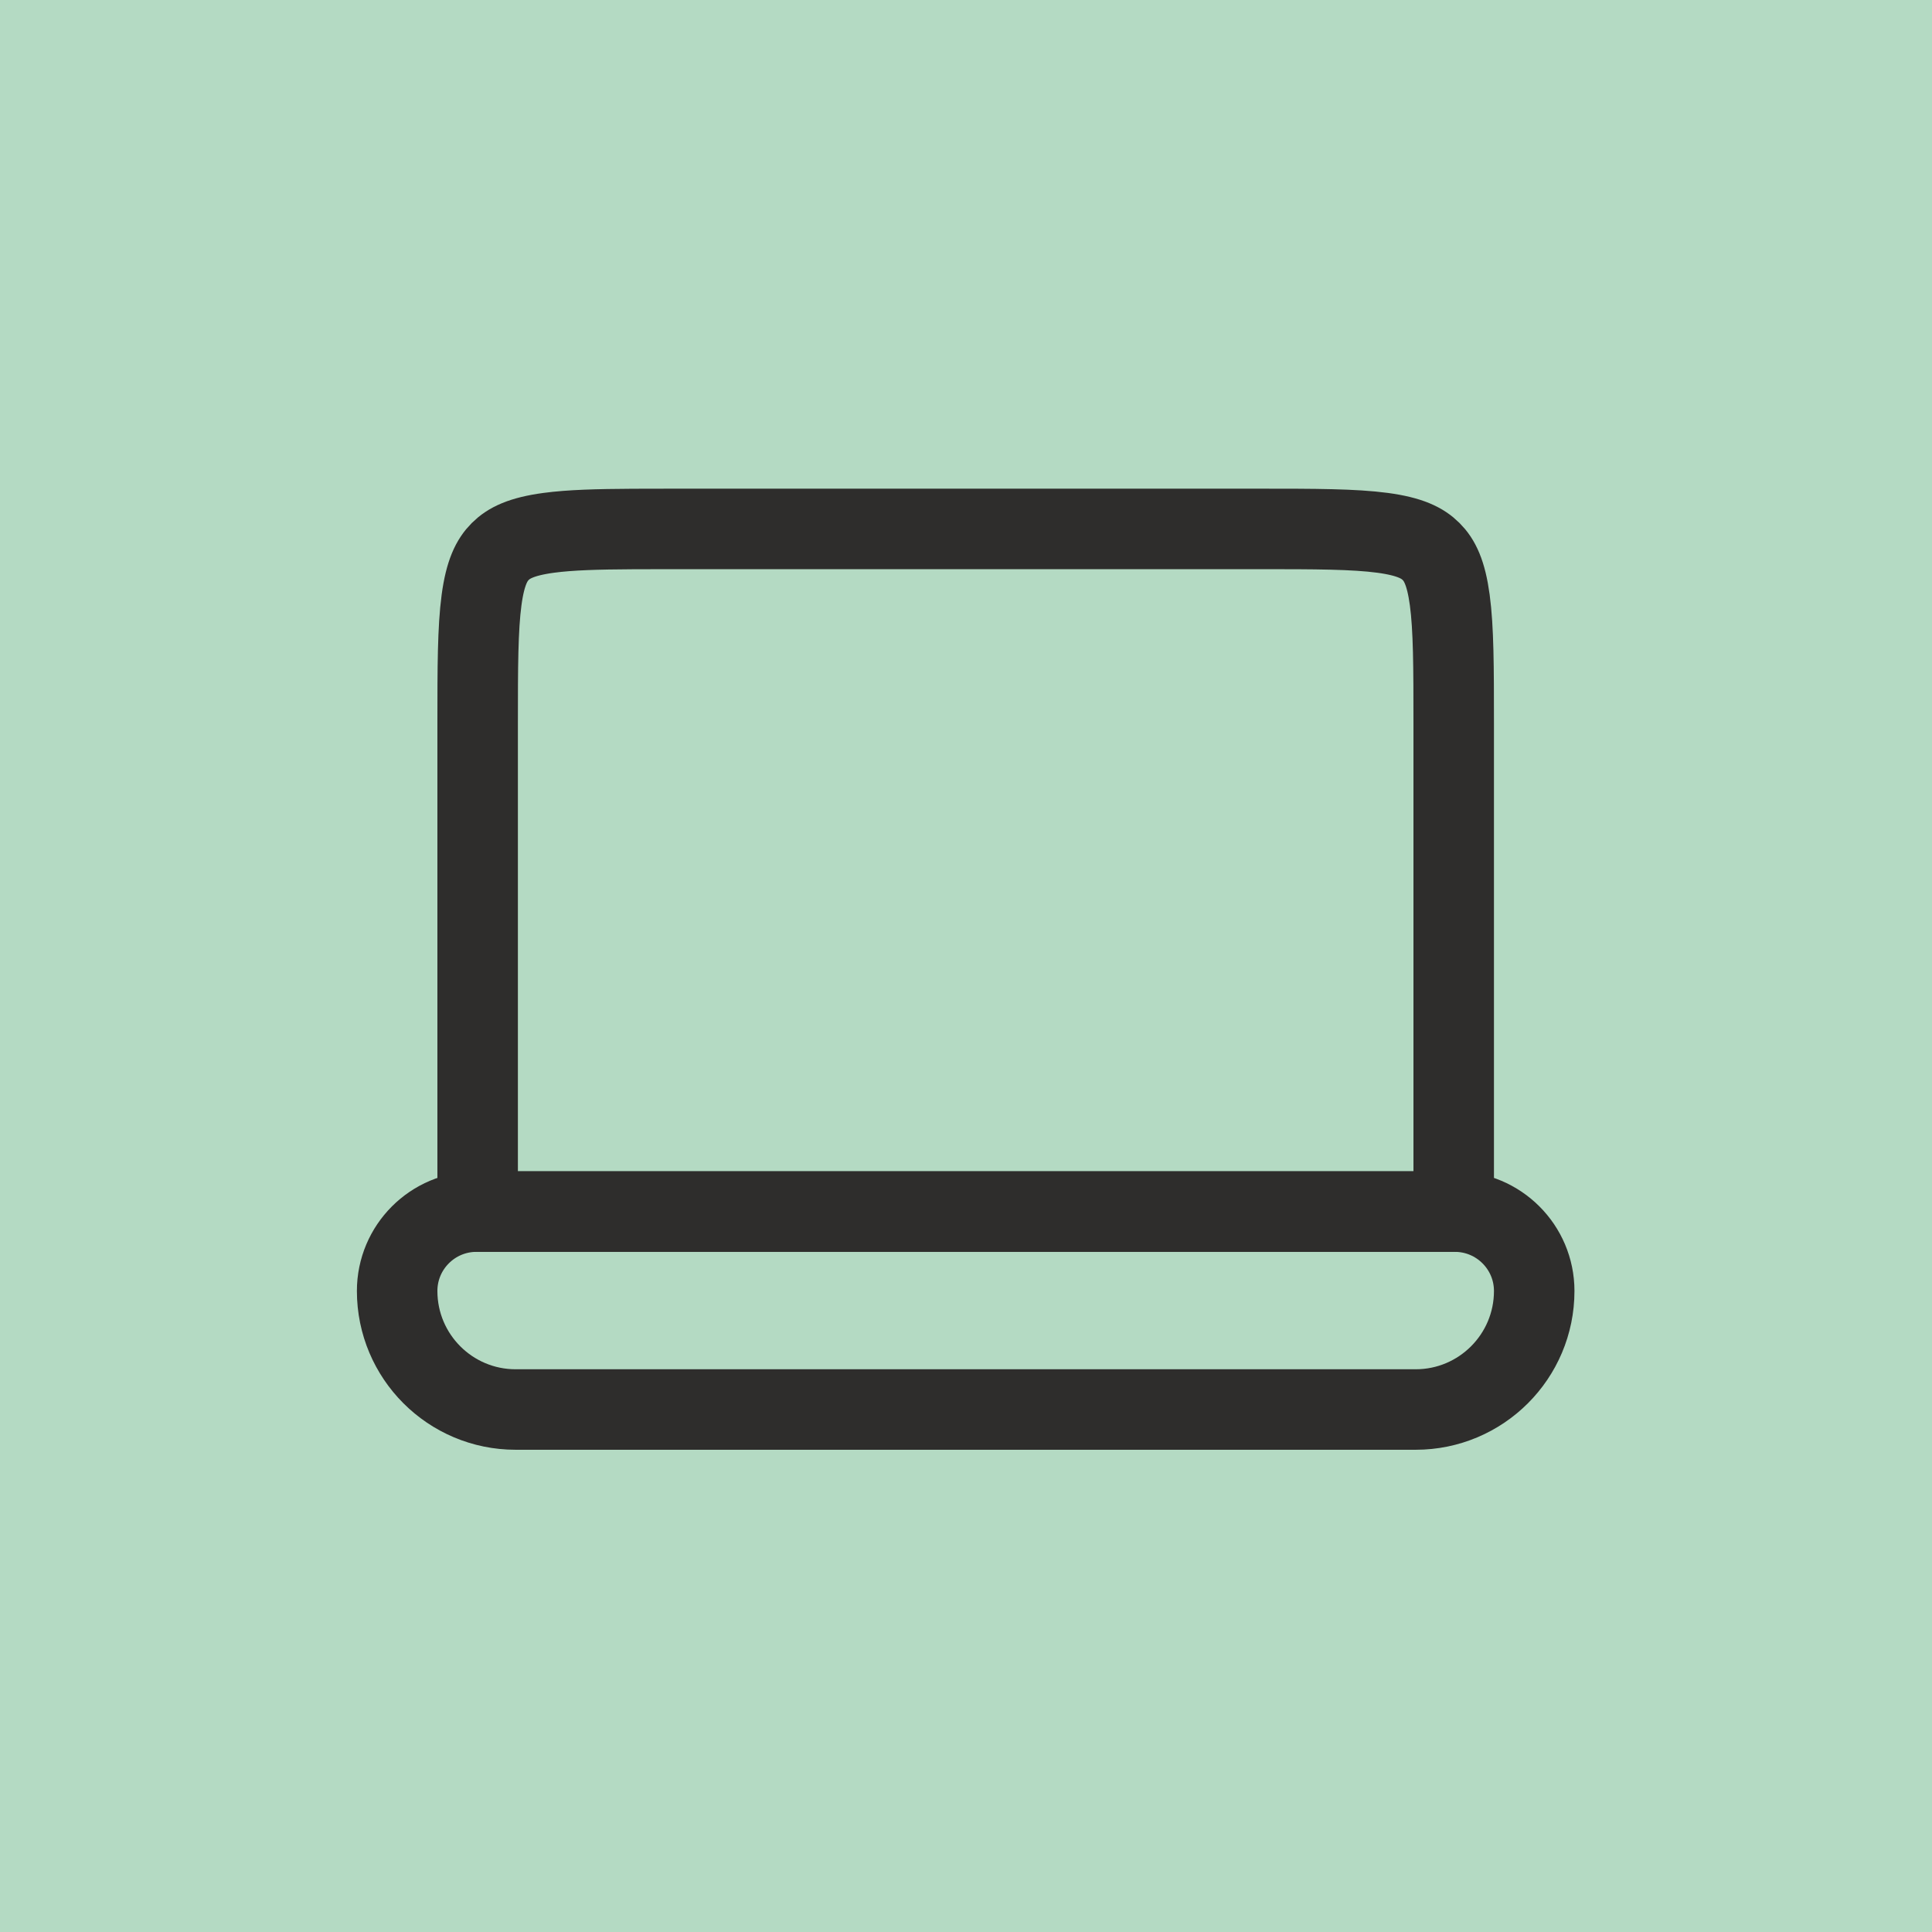
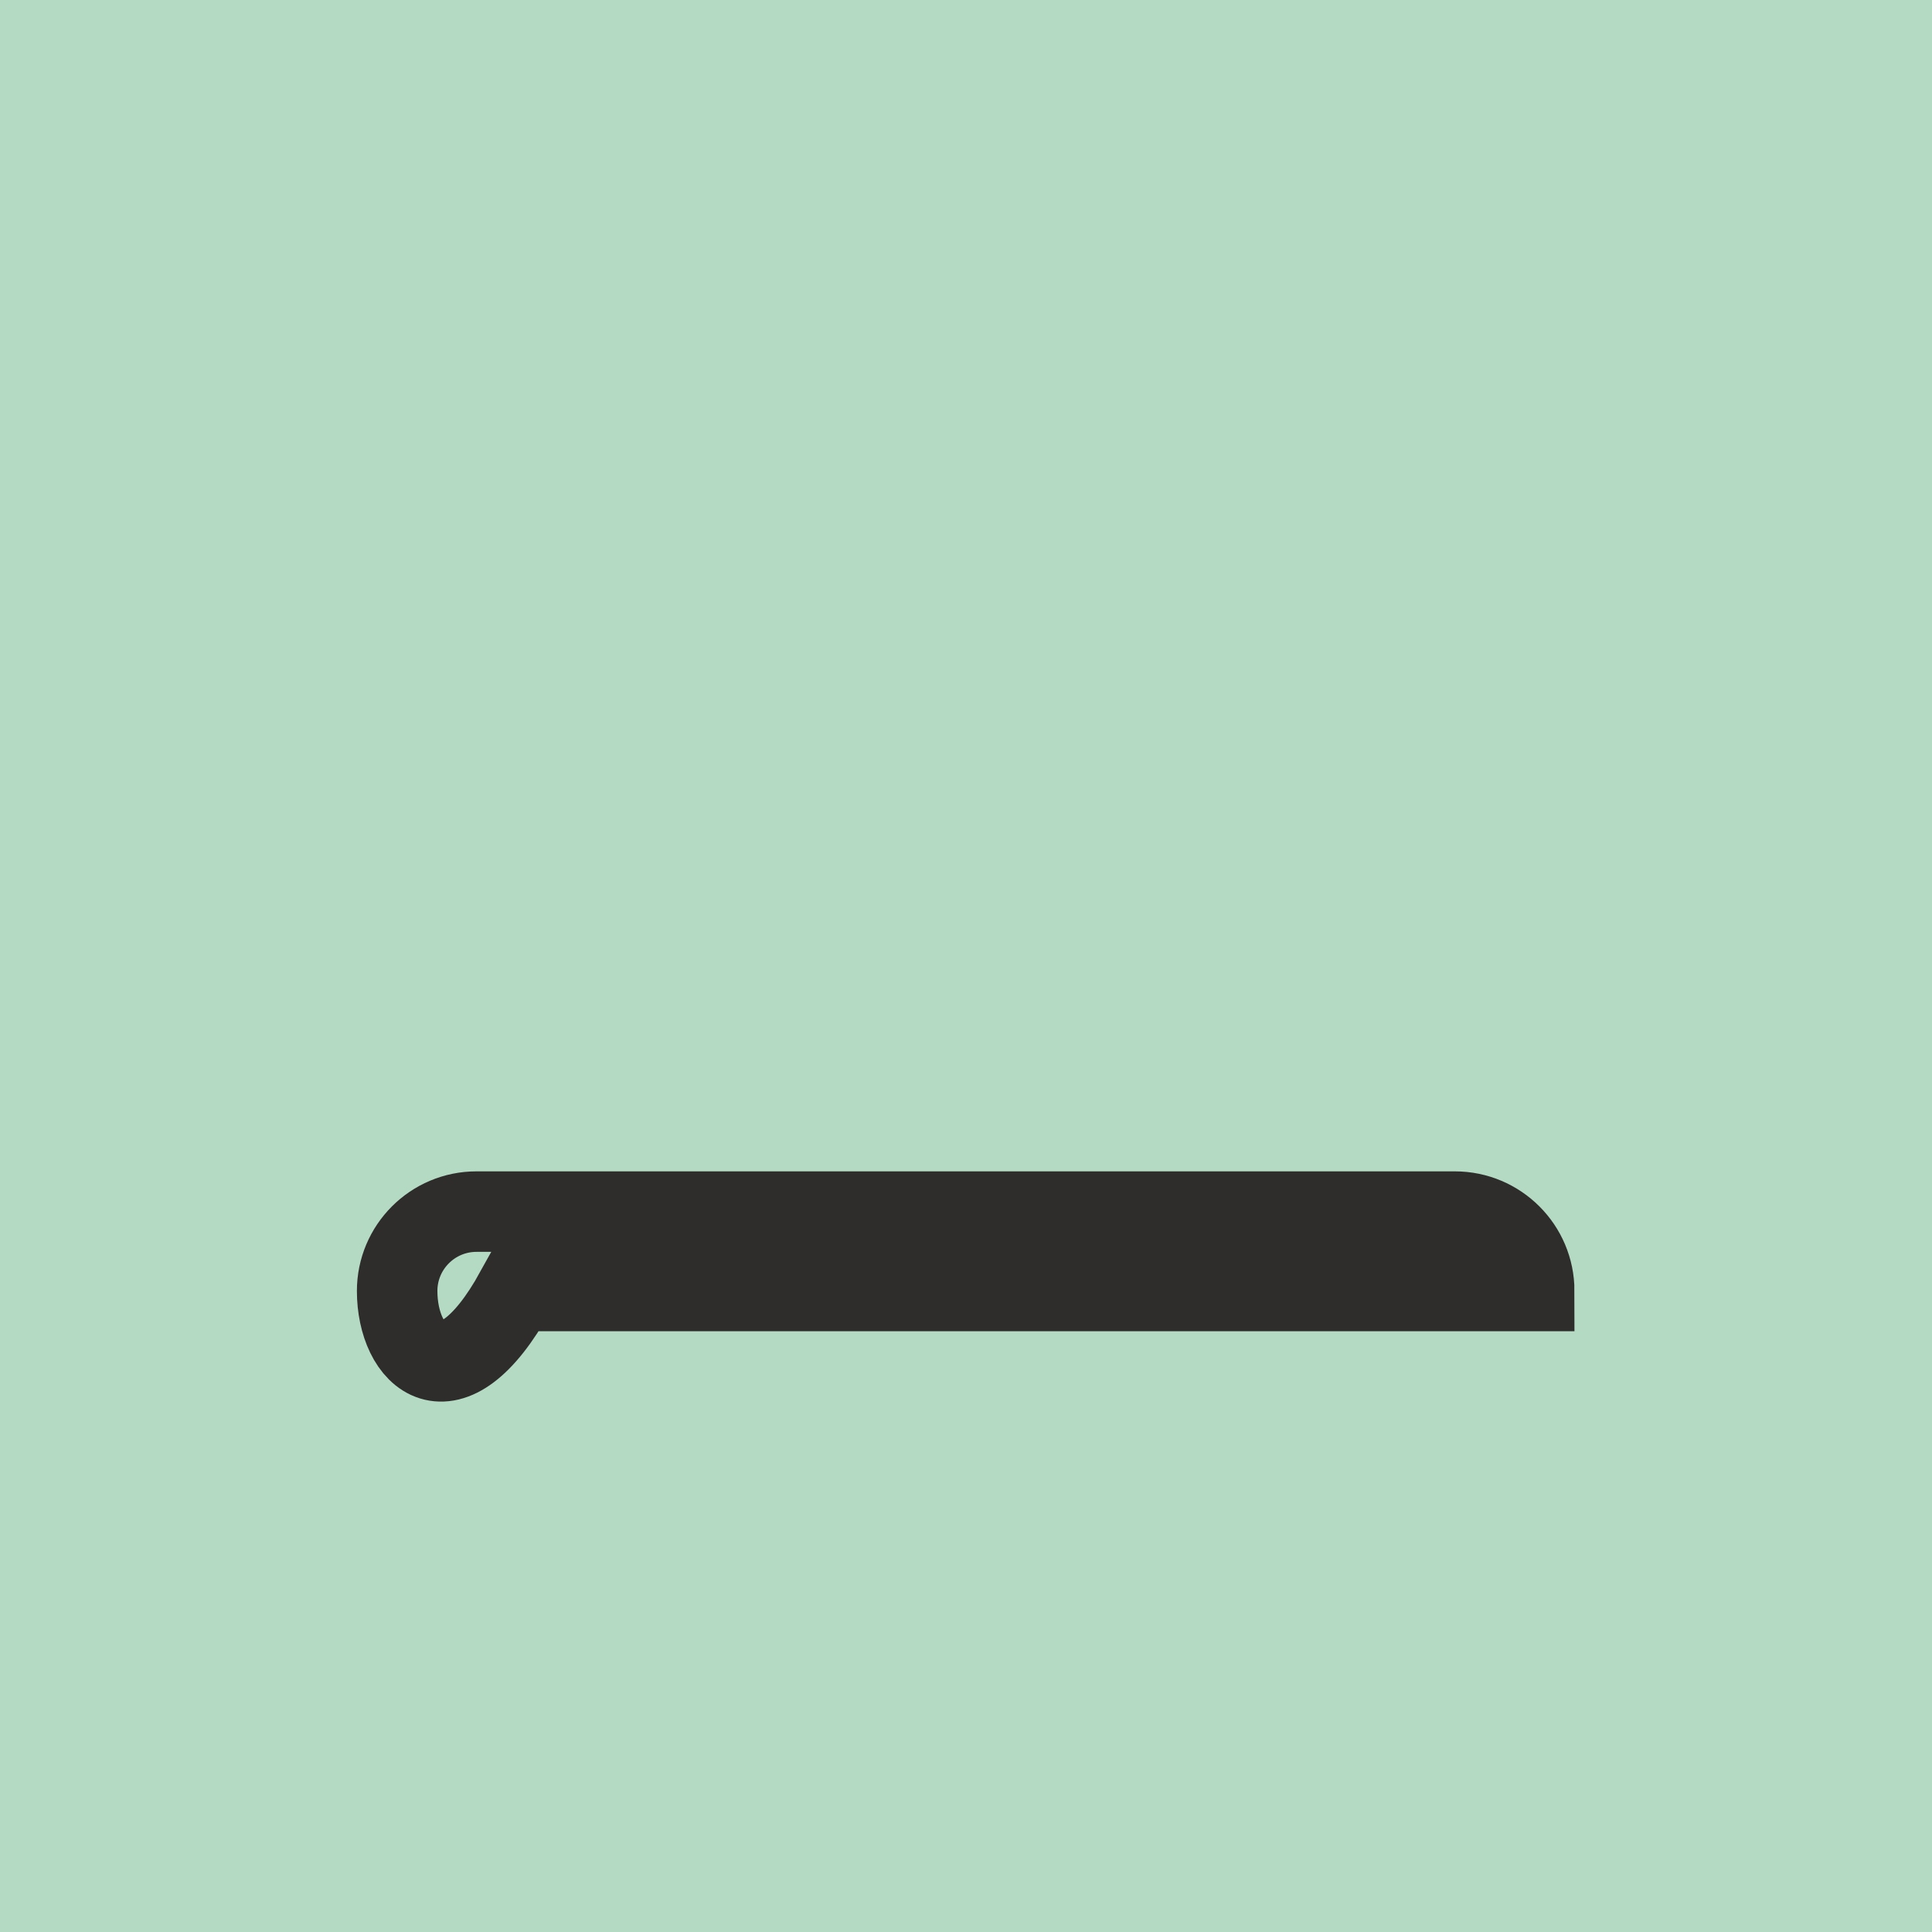
<svg xmlns="http://www.w3.org/2000/svg" width="48" height="48" viewBox="0 0 48 48" fill="none">
  <rect width="48" height="48" fill="#B4DAC3" />
-   <path d="M16.7 13.141H31.284C32.686 13.141 33.638 13.143 34.35 13.238C35.033 13.33 35.345 13.492 35.555 13.702C35.766 13.912 35.927 14.224 36.019 14.907C36.115 15.619 36.117 16.571 36.117 17.974V30.099H11.867V17.974C11.867 16.571 11.869 15.619 11.964 14.907C12.056 14.224 12.218 13.912 12.428 13.702C12.639 13.492 12.95 13.33 13.633 13.238C14.167 13.166 14.836 13.148 15.729 13.143L16.7 13.141Z" stroke="#2E2D2C" stroke-width="2" />
-   <path d="M36.144 30.102C37.233 30.102 38.117 30.985 38.117 32.074C38.117 33.7 36.798 35.019 35.172 35.019H12.811C11.185 35.019 9.867 33.7 9.867 32.074C9.867 30.985 10.75 30.102 11.839 30.102H36.144Z" stroke="#2E2D2C" stroke-width="2" />
+   <path d="M36.144 30.102C37.233 30.102 38.117 30.985 38.117 32.074H12.811C11.185 35.019 9.867 33.7 9.867 32.074C9.867 30.985 10.75 30.102 11.839 30.102H36.144Z" stroke="#2E2D2C" stroke-width="2" />
</svg>